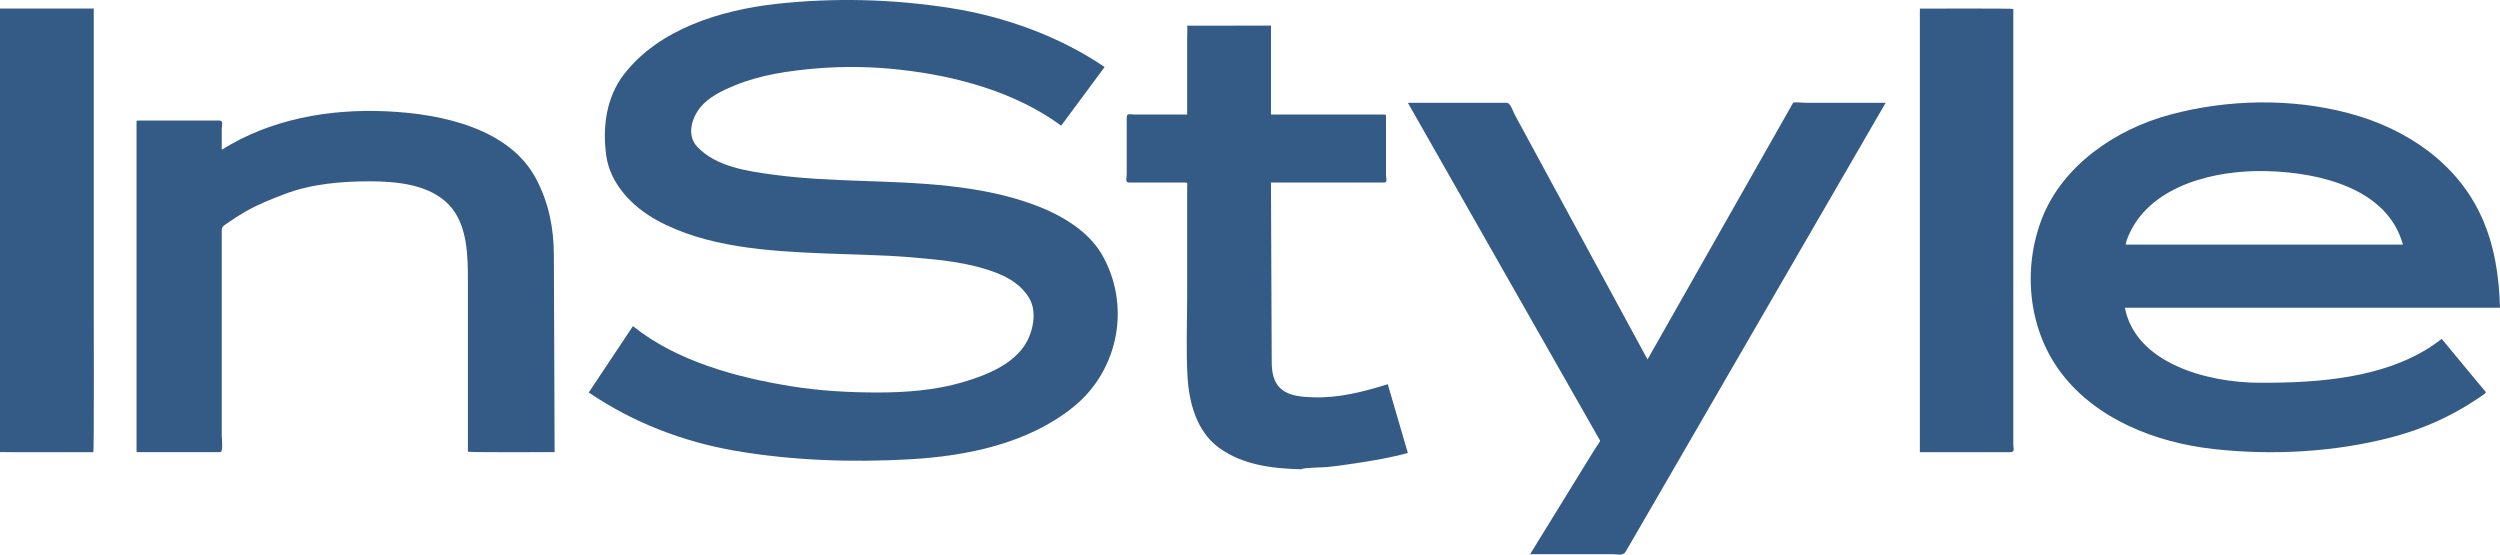
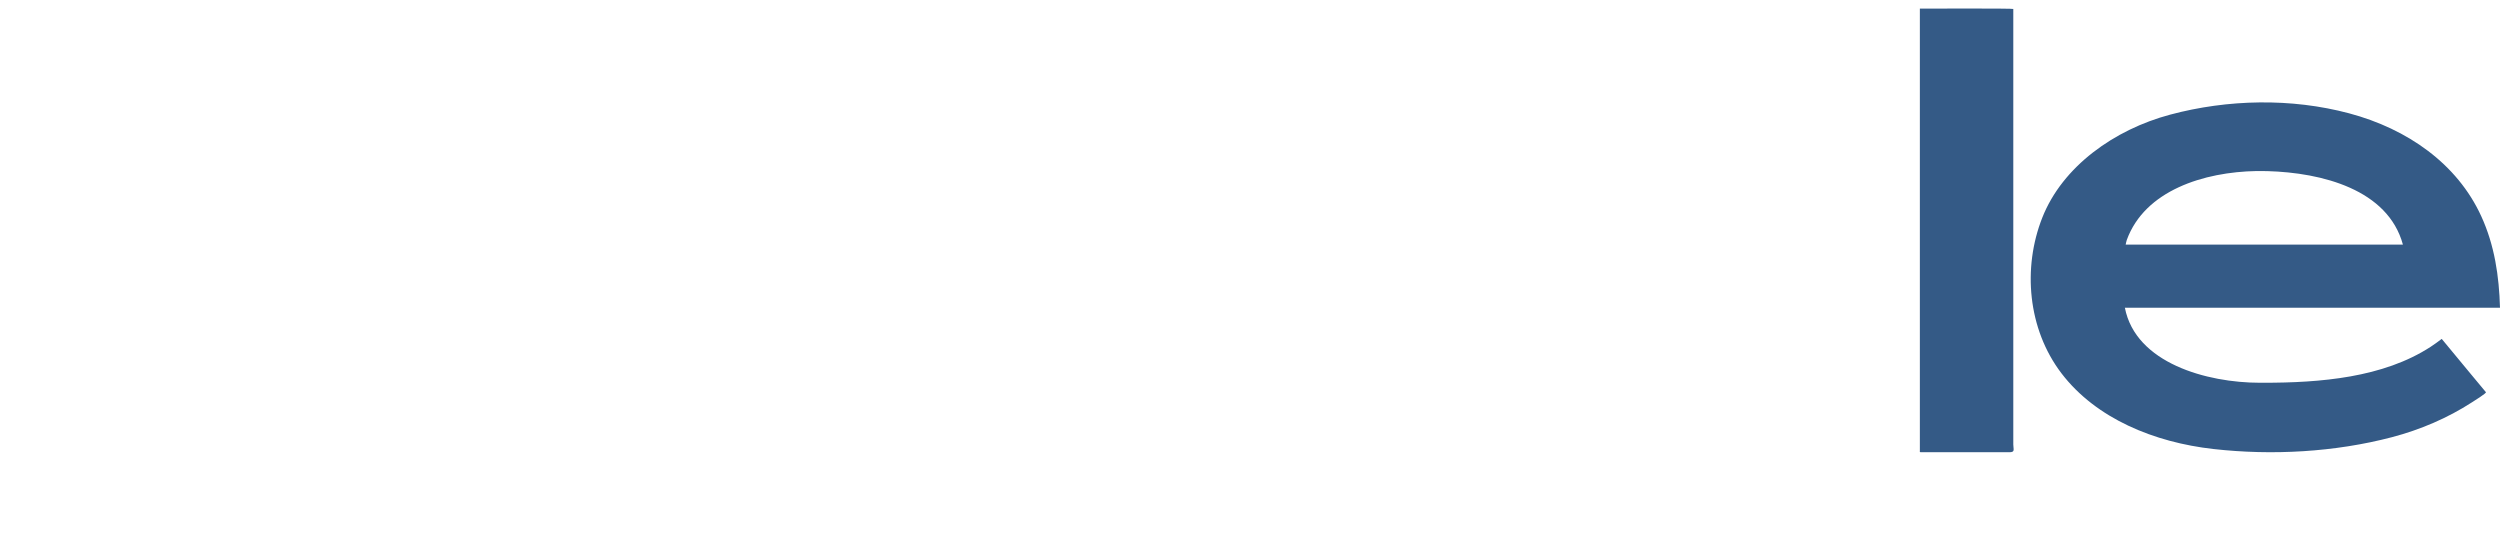
<svg xmlns="http://www.w3.org/2000/svg" width="293px" height="65px" viewBox="0 0 293 65" version="1.1">
  <title>InStyle</title>
  <g id="Page-4" stroke="none" stroke-width="1" fill="none" fill-rule="evenodd">
    <g id="BR-NEW---Android-04-01" transform="translate(-817, -1981)" fill="#345A86" fill-rule="nonzero">
      <g id="Group" transform="translate(121, 1710)">
        <g id="InStyle" transform="translate(696, 271)">
-           <path d="M105.568,8.177 C102.315,7.812 99.017,7.745 95.755,8.013 C92.514,8.286 89.126,8.764 86.115,10.01 C84.642,10.618 83.071,11.352 82.062,12.605 C81.069,13.838 80.466,15.839 81.688,17.168 C83.875,19.542 87.604,20.066 90.697,20.481 C97.515,21.396 104.456,21.043 111.299,21.811 C114.61,22.184 117.941,22.809 121.062,23.95 C124.135,25.069 127.446,26.931 129.115,29.783 C132.557,35.671 131.191,43.354 125.784,47.707 C120.492,51.972 113.35,53.452 106.618,53.83 C99.858,54.212 92.847,53.981 86.168,52.832 C79.945,51.754 74.181,49.502 69,46 C70.727,43.408 72.458,40.813 74.181,38.221 C79.284,42.326 86.312,44.235 92.728,45.27 C96.083,45.811 99.492,46 102.889,46 C106.183,46 109.621,45.736 112.788,44.809 C115.795,43.933 119.393,42.494 120.636,39.433 C121.194,38.04 121.415,36.317 120.632,34.958 C119.778,33.486 118.326,32.568 116.734,31.96 C113.535,30.739 110.097,30.429 106.704,30.148 C103.332,29.871 99.919,29.838 96.539,29.699 C90.024,29.431 82.739,28.99 76.95,25.791 C74.07,24.201 71.502,21.526 71.051,18.225 C70.604,14.962 71.027,11.444 73.115,8.73 C77.188,3.434 84.408,1.19 90.956,0.46 C97.79,-0.295 104.661,-0.114 111.447,0.951 C117.789,1.953 124.192,4.272 129.464,7.854 C127.766,10.144 126.063,12.438 124.369,14.727 C119.032,10.798 112.14,8.919 105.568,8.177" id="path6969" />
-           <path d="M155.539,54.741 C155.133,54.779 152.573,54.809 152.531,55 C149.142,54.915 145.689,54.511 142.903,52.505 C140.243,50.596 139.354,47.179 139.178,44.152 C138.994,40.964 139.136,37.742 139.136,34.549 L139.136,21.865 C139.136,21.55 139.254,21.397 138.906,21.397 L135.676,21.397 L132.349,21.397 C131.817,21.397 132.052,20.849 132.052,20.399 L132.052,13.797 C132.052,13.206 132.424,13.427 133.011,13.427 L136.799,13.427 L138.399,13.427 L139.136,13.427 L139.136,11.799 L139.136,4.637 C139.136,4.416 139.178,3.004 139.136,3.008 C139.095,3.017 140.712,3.008 140.988,3.008 C143.402,3.008 148.572,3 148.957,3 L148.957,5.946 L148.957,12.794 L148.957,13.427 L151.572,13.427 L159.277,13.427 L161.967,13.427 C162.478,13.427 162.44,13.368 162.44,13.869 L162.44,20.509 C162.44,20.824 162.641,21.397 162.239,21.397 L159.955,21.397 L152.259,21.397 L148.957,21.397 C148.987,28.399 149.016,35.404 149.045,42.409 C149.054,43.604 149.23,44.858 150.244,45.665 C151.249,46.46 152.745,46.528 153.993,46.566 C156.972,46.651 159.838,45.903 162.645,45.032 C163.429,47.718 164.217,50.405 165,53.091 C162.951,53.648 160.793,54.01 158.69,54.324 C157.647,54.481 156.595,54.63 155.539,54.741" id="path6967" />
-           <path d="M197.287,52.993 L191.881,62.324 C191.441,63.081 191.002,63.838 190.563,64.595 C190.224,65.186 189.755,64.956 189.039,64.956 L179.327,64.956 C181.386,61.613 183.445,58.275 185.499,54.932 C185.997,54.124 186.5,53.316 186.997,52.508 C187.048,52.423 187.575,51.725 187.529,51.636 C187.228,51.109 186.926,50.577 186.625,50.05 C182.227,42.322 177.829,34.595 173.432,26.863 C170.62,21.921 167.808,16.988 165,12.046 L176.587,12.046 C177.026,12.046 177.348,13.105 177.524,13.432 C178.34,14.938 179.156,16.444 179.972,17.949 C184.198,25.736 188.42,33.519 192.642,41.306 C192.793,41.578 192.944,41.859 193.09,42.127 C196.868,35.467 200.651,28.798 204.43,22.134 C206.229,18.965 208.024,15.801 209.823,12.629 C209.932,12.437 210.041,12.246 210.15,12.05 C210.213,11.94 211.476,12.046 211.61,12.046 L219.054,12.046 L221,12.046 C218.176,16.92 215.355,21.798 212.531,26.663 C207.447,35.445 202.367,44.215 197.287,52.993" id="path6965" />
          <path d="M235.522,53 L227.902,53 L225.146,53 C224.949,53 225.008,52.945 225.008,52.784 L225.008,45.488 L225.008,16.24 L225.008,1.009 C226.086,1.009 235.958,0.971 235.958,1.051 L235.958,7.311 L235.958,36.169 L235.958,48.599 L235.958,52.092 C235.958,52.644 236.201,53 235.522,53" id="path6963" />
          <path d="M264.818,12.003 C261.266,12.042 257.717,12.534 254.356,13.432 C247.801,15.181 241.725,19.502 239.352,25.519 C237.034,31.401 237.642,38.558 241.604,43.753 C245.668,49.08 252.518,51.847 259.397,52.623 C266.293,53.4 273.638,52.993 280.332,51.239 C283.662,50.365 286.868,48.991 289.701,47.159 C289.899,47.033 291.443,46.074 291.35,45.964 C290.832,45.335 290.312,44.716 289.794,44.095 C288.588,42.635 287.376,41.178 286.17,39.718 C285.744,40.041 285.319,40.35 284.873,40.644 C279.296,44.274 271.907,44.859 265.272,44.859 L264.874,44.859 C258.639,44.859 250.297,42.557 249.036,36.069 L249.046,36.069 L271.102,36.069 L293,36.069 C292.895,32.378 292.371,28.751 290.794,25.321 C287.979,19.194 282.163,15.106 275.309,13.279 C271.928,12.377 268.37,11.963 264.818,12.003 Z M264.494,20.046 C264.908,20.039 265.321,20.044 265.727,20.055 C272.159,20.235 279.862,22.214 281.62,28.664 L273.585,28.664 L249.129,28.664 C249.171,28.484 249.2,28.297 249.259,28.125 C251.373,22.323 258.288,20.147 264.494,20.046 Z" id="path6961" />
-           <path d="M0,52.98 L0,47.016 L0,18.284 L0,1 L10.986,1 L10.986,6.569 L10.986,35.114 C10.986,36.219 11.041,52.997 10.934,52.997 C9.896,52.997 0,53.01 0,52.98" id="path6957" />
-           <path d="M54.838,52.929 L54.838,41.868 L54.838,33.03 C54.838,30.118 54.838,26.363 52.643,24.032 C50.373,21.627 46.559,21.251 43.316,21.251 C39.986,21.251 36.493,21.552 33.367,22.741 C31.798,23.339 30.258,23.945 28.802,24.775 C28.042,25.208 27.316,25.678 26.607,26.182 C26.235,26.441 25.989,26.561 25.989,26.978 L25.989,51.052 C25.989,51.345 26.185,52.987 25.822,52.987 L19.237,52.987 L16.332,52.987 C16.053,52.987 16.003,53.053 16.003,52.81 L16.003,49.992 L16.003,22.831 L16.003,14.357 C16.003,14.13 15.961,14.13 16.215,14.13 L18.936,14.13 L25.718,14.13 C26.227,14.13 25.989,14.703 25.989,15.108 L25.989,17.546 C31.727,13.965 38.554,12.727 45.369,13.049 C51.825,13.35 59.775,15.058 62.884,21.053 C64.328,23.83 64.9,26.767 64.912,29.849 C64.925,33.36 64.942,36.876 64.954,40.387 C64.967,44.587 64.983,48.787 65,52.987 C63.986,52.987 54.838,53.041 54.838,52.929" id="path6890" />
        </g>
      </g>
    </g>
  </g>
</svg>